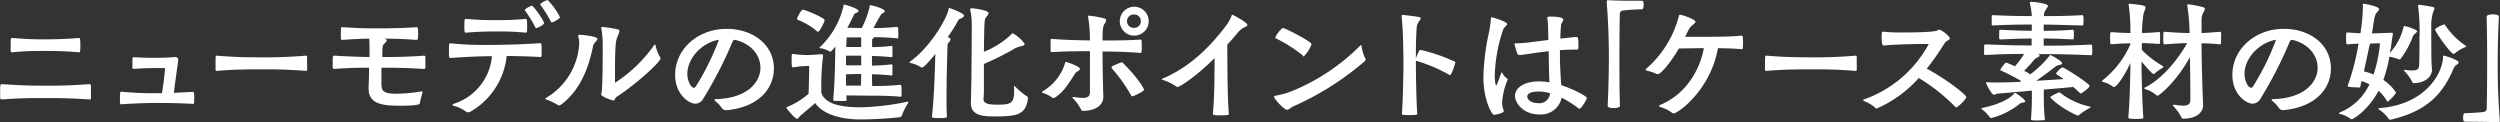
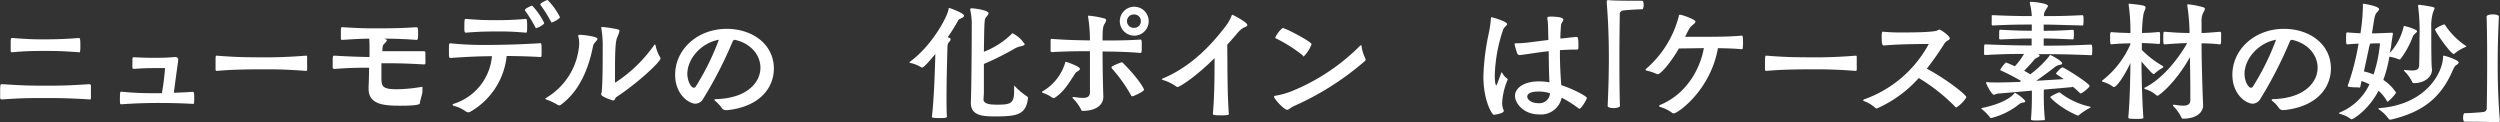
<svg xmlns="http://www.w3.org/2000/svg" viewBox="0 0 519.11 25.4">
  <rect x="0" y="0" width="519.11" height="25.4" fill="#333333" stroke="none" />
  <defs>
    <style>.cls-1{fill:#fff;}</style>
  </defs>
  <g id="レイヤー_2" data-name="レイヤー 2">
    <g id="text">
      <path class="cls-1" d="M18.5,20.64c-4.47-.28-6.52-.28-9.07-.28-3.29,0-4.91,0-8.94.28H.41c-.3,0-.38-.14-.38-.31s0-.9,0-1.48c0-1.31.06-1.37.36-1.37H.49c4.69.31,6.39.31,8.94.31s4.49,0,9.07-.31h.05a.32.32,0,0,1,.33.31c0,.24,0,.79,0,1.31s0,1,0,1.29-.11.25-.33.25ZM2.6,7.89c3.18.25,4.61.28,6,.28,1.78,0,4.41,0,7.73-.28.25,0,.36.06.36,1.48,0,.5,0,1-.06,1.29s-.19.19-.3.19c-3.59-.27-4.9-.27-6.93-.27-2.41,0-3.87,0-6.83.27-.13,0-.35,0-.35-.24s0-.8,0-1.27c0-1.23,0-1.45.27-1.45Z" />
      <path class="cls-1" d="M40,21.57c-2.33-.14-4.85-.19-7.4-.19s-5,.11-7.34.27h-.08c-.28,0-.28-.19-.28-1.12,0-1.48.06-1.48.3-1.48h.11a62.55,62.55,0,0,0,6.44.3h.88c.36,0,.69,0,1,0,.11-.82.28-1.7.39-2.66.08-.74.19-1.62.24-2.44,0-.08,0-.11-.08-.11-.52,0-1,0-1.53,0-1.65,0-2.58,0-4.75.16h-.1c-.2,0-.31-.08-.31-.33,0-2.08,0-2.08.25-2.08h.16C30,12,31,12,31.85,12c2.08,0,2.44,0,4.52-.16h.06c.22,0,.57.16.57.49v.08c0,.39-.24,1.68-.9,6.86,1.31-.06,2.6-.11,3.84-.2H40c.25,0,.33.06.33,1.32s-.06,1.18-.27,1.18Z" />
      <path class="cls-1" d="M63.58,11.56c.17,0,.19.11.19.28,0,.35,0,1,0,1.59a10.32,10.32,0,0,1,0,1.07.21.21,0,0,1-.24.22c-4-.31-6.69-.33-8.28-.33-5.62,0-7.89.13-10.22.33H45c-.16,0-.24-.09-.24-.28,0-.35,0-.88,0-1.37,0-1.37,0-1.51.19-1.51H45c3.81.31,6.27.33,7.78.33a104.66,104.66,0,0,0,10.72-.33Z" />
-       <path class="cls-1" d="M87.71,19.13c0,.33-.43,1.56-.52,2.25,0,.24-.16.57-4.11.57-3.42,0-6.55-.25-6.55-3.56v-.25c.06-1,.09-2.6.11-4.08-1.78,0-3.89,0-7.12.25h-.08c-.28,0-.36-.14-.36-.28s0-.79,0-1.26c0-1.12.06-1.21.33-1.21h.14c3.31.2,5.37.25,7.18.28V10.28c0-.52,0-1.62-.06-2.25-1.34,0-3,.08-5.51.25-.13,0-.38,0-.38-.22s0-.69,0-1.13c0-1.26,0-1.28.31-1.28h.1c3.24.21,5.07.24,6.64.24,4.71,0,6.6-.11,8.63-.24.33,0,.36.3.36,1.31,0,1.23-.09,1.32-.36,1.32-3.12-.22-5-.25-6.74-.25l.22.05c.27.09.38.2.38.33s-.3.47-.6.74-.3.91-.33,1.48c0,.36,0,.77,0,1.21,2.28,0,4.63,0,8.69-.28H88a.29.29,0,0,1,.33.28c0,.25,0,.68,0,1.15a11,11,0,0,1,0,1.1c0,.11-.11.22-.3.22H88c-4-.25-6.5-.25-8.8-.25,0,1,0,2,0,2.79,0,1.87,0,2.61,3.12,2.61a32.45,32.45,0,0,0,5.29-.5h0c.09,0,.11,0,.11.11Z" />
+       <path class="cls-1" d="M87.71,19.13c0,.33-.43,1.56-.52,2.25,0,.24-.16.57-4.11.57-3.42,0-6.55-.25-6.55-3.56v-.25c.06-1,.09-2.6.11-4.08-1.78,0-3.89,0-7.12.25h-.08c-.28,0-.36-.14-.36-.28s0-.79,0-1.26c0-1.12.06-1.21.33-1.21h.14c3.31.2,5.37.25,7.18.28V10.28c0-.52,0-1.62-.06-2.25-1.34,0-3,.08-5.51.25-.13,0-.38,0-.38-.22s0-.69,0-1.13c0-1.26,0-1.28.31-1.28h.1c3.24.21,5.07.24,6.64.24,4.71,0,6.6-.11,8.63-.24.33,0,.36.3.36,1.31,0,1.23-.09,1.32-.36,1.32-3.12-.22-5-.25-6.74-.25l.22.05c.27.09.38.2.38.33s-.3.47-.6.74-.3.91-.33,1.48H88a.29.29,0,0,1,.33.28c0,.25,0,.68,0,1.15a11,11,0,0,1,0,1.1c0,.11-.11.22-.3.22H88c-4-.25-6.5-.25-8.8-.25,0,1,0,2,0,2.79,0,1.87,0,2.61,3.12,2.61a32.45,32.45,0,0,0,5.29-.5h0c.09,0,.11,0,.11.11Z" />
      <path class="cls-1" d="M93.6,9a67,67,0,0,0,7.24.33c4.38,0,8.19-.16,11.34-.36.28,0,.28.22.28,1.87,0,.85,0,1-.25,1-2.41-.14-4.71-.19-7-.22a15.12,15.12,0,0,1-7.62,11.62.94.94,0,0,1-.36.08.76.76,0,0,1-.52-.19A7.11,7.11,0,0,0,94.29,22c-.22-.08-.33-.16-.33-.22s.14-.19.3-.24a11.41,11.41,0,0,0,7.89-9.87c-2.82,0-5.64.16-8.57.36-.36,0-.36-.11-.36-1.51s0-1.51.27-1.51Zm3.18-5.07c2.69.22,4.08.25,5.37.25a66.55,66.55,0,0,0,7-.25c.14,0,.22.08.25.25a10.21,10.21,0,0,1,.06,1.18c0,.49,0,1-.06,1.26,0,.13-.16.16-.25.16-2.55-.22-3.94-.25-5.37-.25-3.83,0-5.2.11-7,.25-.33,0-.36-.14-.36-1.23,0-1.59.09-1.62.25-1.62Zm14.61,1.92c-.14,0-.19-.08-.25-.22A27.93,27.93,0,0,0,109,2.16a.17.17,0,0,1,0-.1c0-.28,1.29-.88,1.51-.88A14.46,14.46,0,0,1,113,4.77C113,5.15,111.63,5.81,111.39,5.81Zm3.23-1.18c-.14,0-.19-.08-.24-.22A28.2,28.2,0,0,0,112.21,1a.22.22,0,0,1,0-.11c0-.28,1.29-.88,1.51-.88a14,14,0,0,1,2.55,3.56C116.24,3.89,114.9,4.63,114.62,4.63Z" />
      <path class="cls-1" d="M116.11,21.87a.69.69,0,0,1-.39-.14,12.38,12.38,0,0,0-2.35-1.09c-.09-.06-.14-.11-.14-.14a.14.14,0,0,1,.11-.14,14,14,0,0,0,6.93-11.23,5.42,5.42,0,0,0-.19-1.54.49.49,0,0,1,0-.19c0-.14.08-.17.28-.17.6,0,3.7.31,3.7.85,0,.33-.8.83-.91,1.46-.85,4.3-2.58,9.18-6.69,12.22A.52.52,0,0,1,116.11,21.87Zm11.59-5c0,.24,0,.27.08.27a29.48,29.48,0,0,0,8-7.7c.08-.14.16-.19.22-.19s.08.08.14.24a7.37,7.37,0,0,0,.93,2.39.46.46,0,0,1,.08.25c0,.71-4.8,5.17-9.13,8-.35.22-.32.74-.71.74,0,0-2.49-.74-2.49-1.31a2.08,2.08,0,0,1,.11-.41c.22-1.92.22-6.83.22-9.46V9.24a20,20,0,0,0-.3-3.4c0-.06,0-.09,0-.11s.05-.14.16-.14a25.71,25.71,0,0,1,3.32.52c.22.08.3.17.3.33a7.08,7.08,0,0,1-.49,1.37c-.39,1-.44,3.23-.44,7.87Z" />
      <path class="cls-1" d="M150.78,22.86a1,1,0,0,1-.94-.47,6.57,6.57,0,0,0-1.31-1.4c-.14-.14-.19-.22-.19-.27s.13-.14.3-.14c6.3-.14,9.26-3.34,9.26-6.52,0-2.52-1.86-5-5.26-5.78h-.08c-.25,0-.3.11-.44.35A84.42,84.42,0,0,1,146,20.53a1.91,1.91,0,0,1-1.59,1c-1.37,0-4.22-1.92-4.22-6,0-5.29,4.66-9.54,10.71-9.54,5.35,0,9.79,3.21,9.79,8.25,0,3.87-2.8,7.92-9.73,8.64Zm-8.06-7.49c0,1.26.68,2.85,1.37,2.85a.46.46,0,0,0,.36-.22,52.51,52.51,0,0,0,4.82-9.75C145.54,8.93,142.72,12.22,142.72,15.37Z" />
-       <path class="cls-1" d="M166.22,24c-.33.28-.42.66-.69.66-.52,0-2.25-2.19-2.25-2.3s.11-.14.28-.19a16.6,16.6,0,0,0,4.33-2.69c.08-2.11.13-3.92.13-5.23V13.7a19.1,19.1,0,0,0-3.26.28h0c-.36,0-.38-.2-.38-1.54,0-1.07,0-1.23.24-1.23h.06a24.41,24.41,0,0,0,2.93.22c.71,0,1.62-.06,2.93-.17h.06c.22,0,.3.14.3.33v.08a49.35,49.35,0,0,0-.36,6.61v1c.91,2.54,4.58,3,8.33,3a53.48,53.48,0,0,0,9.51-1.15.45.45,0,0,1,.17,0c.08,0,.08,0,.08.06a1.19,1.19,0,0,1-.08.22A13.27,13.27,0,0,0,187.26,24a.52.52,0,0,1-.38.33,77.55,77.55,0,0,1-8.22.47c-4.66,0-8.11-1.4-9.37-3.4Zm3.34-17.59a14.44,14.44,0,0,0-3.92-2.3c-.11-.06-.16-.11-.16-.22S166.35,2,166.71,2s4.52,1.67,4.52,2.22c0,.22-1,2.39-1.4,2.39A.54.54,0,0,1,169.56,6.44Zm6.19,13.4c0,.3,0,.63.06.93,0,.14-.11.19-.25.22s-.71,0-1.15,0c-1.1,0-1.4,0-1.4-.25v-.05c.33-3.43.39-7.37.44-11-.74,1-1,1.07-1.07,1.07s-.08,0-.13-.06a5.16,5.16,0,0,0-1.87-.65c-.14,0-.25-.06-.25-.08a.2.2,0,0,1,.11-.14,17.11,17.11,0,0,0,4.94-8.69c0-.14,0-.16.16-.16s2.93.85,2.93,1.28c0,.14-.13.31-.43.44s-.42.14-.58.5-.68,1.45-1.32,2.6c1.29,0,2.2.05,3,.05a18.36,18.36,0,0,0,1.65-4.49c0-.19,0-.25.13-.25.41,0,3,.74,3,1.24,0,.24-.52.43-.74.65a27.47,27.47,0,0,0-1.59,2.85,42.06,42.06,0,0,0,4.83-.24c.3,0,.3.19.3,1.4a6.72,6.72,0,0,1,0,.84c0,.14-.16.14-.25.14a47.37,47.37,0,0,0-4.74-.24c-.44.43-.44.43-.44.76V9.78a36.55,36.55,0,0,0,4-.24c.11,0,.19,0,.21.19a8,8,0,0,1,0,1,9.37,9.37,0,0,1,0,1c0,.14-.16.14-.24.14-1.76-.19-2.93-.22-4-.25,0,.66,0,1.34,0,2a36.25,36.25,0,0,0,4-.25c.11,0,.22,0,.24.19a8.2,8.2,0,0,1,0,1,9.48,9.48,0,0,1,0,1s0,.11-.24.11c-1.73-.19-2.93-.22-4-.25,0,.91,0,1.76.06,2.44,1.5,0,3.42,0,5.75-.25.33,0,.33.25.33,1.46a7.16,7.16,0,0,1,0,.87c0,.14-.22.14-.3.14-2.16-.19-4.14-.22-6.55-.22Zm3.07-8.25c-.79,0-1.67,0-3.15,0v2c1.43,0,2.33,0,3.15,0Zm0,3.81c-.79,0-1.67,0-3.15.06,0,.79,0,1.59,0,2.35,1,0,2.14,0,3.09,0C178.79,17.18,178.82,16.33,178.82,15.4ZM175.7,9.76c1.4,0,2.33,0,3.12,0,0-.79,0-1.48,0-2-.76,0-1.67,0-3,0a6.46,6.46,0,0,0-.05,1Z" />
      <path class="cls-1" d="M193.51,24.2c.41-3.48.6-8.83.71-13-.91,1.12-2.36,2.82-2.74,2.82a.36.36,0,0,1-.22-.05,6.59,6.59,0,0,0-2.14-.88c-.16,0-.27-.08-.27-.14s.05-.08.13-.16c4.5-3.29,7.73-9.21,8-10.93,0-.11,0-.2.13-.2s3.07,1.07,3.07,1.59c0,.2-.19.36-.57.55s-.52.14-.71.55a32.07,32.07,0,0,1-2.12,3.37c.5.19.61.25.61.44a.87.87,0,0,1-.28.52c-.38.41-.35.63-.38,1.23-.08,3.07-.19,6.85-.19,10.09,0,1.59,0,3,.08,4.25,0,.24-.68.27-1.56.27-1.24,0-1.56-.08-1.56-.27Zm10.71-3.56c0,1.06,1.76,1.09,2.82,1.09,2.74,0,3.54-.19,3.54-2.82,0-.3,0-.66,0-1,0-.08,0-.11,0-.11s.11,0,.19.14A13.76,13.76,0,0,0,213.24,20a.41.41,0,0,1,.22.33c-.39,3.51-2.28,3.84-6.8,3.84-2.36,0-5.07-.06-5.07-2.77v-.19c.11-1.87.19-11.9.19-15.3V5A13.1,13.1,0,0,0,201.45,2s0-.08,0-.11.11-.17.3-.17c.55,0,3.51.41,3.51,1,0,.25-.25.55-.55.91s-.33.85-.41,7.12A17.28,17.28,0,0,0,210,7.12c.11-.16.19-.21.27-.21a6.62,6.62,0,0,1,2.5,2.24c0,.22-.28.36-1.07.52a4.91,4.91,0,0,0-1.34.61,60.45,60.45,0,0,1-6.06,3c0,2.31,0,4.58,0,6Z" />
      <path class="cls-1" d="M218.75,20.36a.46.46,0,0,1-.24-.08,7.36,7.36,0,0,0-2-1,.2.2,0,0,1-.14-.16c0-.06.06-.14.17-.19a10.23,10.23,0,0,0,4.63-5.87c0-.16.08-.22.16-.22s2.91.93,2.91,1.46c0,.21-.28.41-.58.57a.91.91,0,0,0-.33.27C222.1,17,221,19,219.08,20.25A.62.62,0,0,1,218.75,20.36Zm10.34-.14c0,1.35-1.26,2.8-4.28,2.8-.16,0-.3-.11-.38-.38a9.73,9.73,0,0,0-1.67-2.25.18.18,0,0,1-.06-.14c0-.05.06-.11.17-.11l.16,0a12.68,12.68,0,0,0,1.81.19c.93,0,1.45-.27,1.48-1.12,0-1.29,0-2.17,0-8.58-1.84,0-4.72,0-7.79.19-.13,0-.38,0-.38-.22,0-.35,0-1.15,0-1.72V8.33a.22.22,0,0,1,.25-.25h.11c3.12.25,5.92.28,7.81.31a29.94,29.94,0,0,0-.39-4.91.39.39,0,0,1,0-.14c0-.08,0-.08.08-.08h.11a18.85,18.85,0,0,1,3.23.58c.25.08.33.22.33.35a1.9,1.9,0,0,1-.35.8c-.36.57-.39,1.48-.39,3.42,2,0,4.91,0,7.84-.19.25,0,.3.08.3,1.07,0,1.64,0,1.7-.35,1.7-2.88-.25-5.71-.28-7.79-.3,0,2.33.06,6.88.17,9.45Zm6-.24a.21.21,0,0,1-.22-.17,31.89,31.89,0,0,0-4-5.61.32.32,0,0,1-.06-.2.26.26,0,0,1,.11-.22,13.09,13.09,0,0,1,2-.85.29.29,0,0,1,.22.11c3.43,3.43,4.41,5.43,4.41,5.57C237.58,19,235.33,20,235.12,20Zm.43-12.58a3,3,0,1,1,3-3A3,3,0,0,1,235.55,7.4Zm0-4.39a1.39,1.39,0,1,0,0,2.77,1.35,1.35,0,0,0,1.37-1.37A1.37,1.37,0,0,0,235.55,3Z" />
      <path class="cls-1" d="M251.85,23.6c.35-4,.33-7.65.35-11.54-4,4-7.29,6-7.67,6a.41.41,0,0,1-.3-.11,9.66,9.66,0,0,0-2.66-1.31c-.25-.09-.33-.14-.33-.19s.11-.11.25-.17c6.71-2.82,11-8.25,13-10.82a9.21,9.21,0,0,0,1.24-2.17c0-.14.11-.22.19-.22S259,4.63,259,5.18c0,.36-.69.49-.88.63a5.2,5.2,0,0,0-1.34,1.26c-.52.6-1.18,1.37-1.95,2.22.06,4.6,0,9.84.33,14.39,0,.13-.08.27-1.5.27s-1.81-.05-1.81-.3Z" />
      <path class="cls-1" d="M268.73,22c-.87.41-1.12.8-1.45.8-.68,0-2.74-2.3-2.74-2.72,0-.1.11-.19.33-.21a16.76,16.76,0,0,0,3.21-.88,42.69,42.69,0,0,0,14.3-9.46c.11-.11.19-.16.25-.16s.08.11.11.33a7.68,7.68,0,0,0,.74,2.38.49.49,0,0,1,.08.25.52.52,0,0,1-.22.41A58.88,58.88,0,0,1,268.73,22Zm1.81-10.47A30.21,30.21,0,0,0,265,8c-.11,0-.2-.11-.2-.19a5.32,5.32,0,0,1,1.54-2c.55,0,6,2.85,6,3.37a7,7,0,0,1-1.64,2.55A.24.24,0,0,1,270.54,11.56Z" />
-       <path class="cls-1" d="M294.3,23.54c0,.3-.17.36-1.62.36-.52,0-1,0-1.31-.06s-.25-.13-.25-.33c.27-4.68.3-10.3.3-10.3s0-6.39-.38-9.76V3.34c0-.16,0-.24.24-.24h.06c3.4.38,3.67.46,3.67.71s-.77,1-.82,1.67c-.19,2.06-.19,5-.19,6.63a9.31,9.31,0,0,1,.68-1.56.42.42,0,0,1,.3-.19,36.25,36.25,0,0,1,7.1,2.44.21.21,0,0,1,.11.19c0,.11-.74,2.58-1.09,2.58,0,0-.09,0-.11,0a32.29,32.29,0,0,0-6.88-2.93l-.11,0a5.85,5.85,0,0,0,0,.63s0,5.45.27,10.25Z" />
      <path class="cls-1" d="M311.71,15.18c0-.08.05-.14.11-.14s.05.06.13.11a3,3,0,0,0,1,1.16.18.18,0,0,1,.11.16.9.9,0,0,1-.08.25,14.41,14.41,0,0,0-1.07,4.63,3.63,3.63,0,0,0,.33,1.56.3.3,0,0,1,0,.16c0,.5-2,.77-2.06.77-.33,0-2.16-2.85-2.16-7.95a48.23,48.23,0,0,1,1.12-9,23.92,23.92,0,0,0,.44-3c0-.22,0-.3.11-.3.33,0,3.26.91,3.26,1.4,0,.3-.66.63-.85,1.21a32.25,32.25,0,0,0-1.72,9.48c0,1.75.27,2.08.3,2.08s.13-.19.27-.52Zm10,1.45c-.08-1.8-.11-3.86-.13-6-2.72.3-5,.72-5.95.8h-.08a.53.53,0,0,1-.5-.33,17.25,17.25,0,0,1-.57-1.92c0-.16.11-.19.35-.19A23.77,23.77,0,0,0,318,8.74l3.51-.44-.06-2.57a13.44,13.44,0,0,0-.16-1.92V3.73c0-.25.22-.28.82-.28.28,0,2.5,0,2.5.63,0,.3-.44.72-.47,1.1C324.07,6.11,324,7,324,8c.35,0,3-.33,3.28-.33.39,0,.47.17.47,1.95,0,.63-.05.68-.41.68h-.6c-.94,0-1.9.06-2.83.11v.83c0,2.63.19,5.34.28,6.44,2.85.95,5.31,2.35,5.31,2.65s-1.15,2.25-1.53,2.25a.37.37,0,0,1-.19-.08,24.25,24.25,0,0,0-3.51-2.22,4.39,4.39,0,0,1-4.69,3.48c-3.23,0-5-2.33-5-3.86s1.7-3,5-3a11.5,11.5,0,0,1,2.16.2ZM319.55,19c-2.06,0-2.42.63-2.42,1.07,0,.66.94,1.35,2.22,1.35a2.21,2.21,0,0,0,2.5-2.06A8.41,8.41,0,0,0,319.55,19Z" />
      <path class="cls-1" d="M333.64.38c0-.27.08-.35.27-.35H334c.47.05,1.46.13,7,.13.19,0,.3.42.3.83s-.11.93-.3.93c-.6,0-3.4.16-4.06.27a.74.74,0,0,0-.6.82c-.05,2.94-.08,5.76-.08,8.58,0,3.43,0,6.83.11,10.42,0,.27-.69.43-1.32.43s-1.23-.13-1.23-.46c.16-3.43.25-6.8.25-10.09,0-3.86-.14-7.64-.44-11.29Z" />
      <path class="cls-1" d="M347.55,23.54a.61.61,0,0,1-.3-.08,7.66,7.66,0,0,0-2.46-1.23c-.22-.09-.3-.17-.3-.22s.13-.2.3-.25c6.14-2.6,8.46-8.52,9-11.76-1.26,0-3.7.06-5.18.06-1.73,3-3.78,5.34-4.36,5.34a.47.47,0,0,1-.27-.05,10.14,10.14,0,0,0-2.09-.69.23.23,0,0,1-.19-.22.24.24,0,0,1,.08-.13,21.52,21.52,0,0,0,6.83-11c0-.2.11-.25.22-.25.49,0,3.23,1,3.23,1.42s-1,.85-1.34,1.57c-.28.49-.52,1-.82,1.59,1.45,0,3.12,0,4.11,0,3.86,0,5.86-.08,7.62-.24.13,0,.22.08.24.24a10.36,10.36,0,0,1,.06,1.18,11.73,11.73,0,0,1-.06,1.23c0,.14-.16.17-.24.17-1.76-.17-3.46-.19-4.91-.22C355.17,18.77,348.38,23.54,347.55,23.54Z" />
      <path class="cls-1" d="M385.35,11.56c.16,0,.19.11.19.28,0,.35,0,1,0,1.59a10.32,10.32,0,0,1,0,1.07c0,.13-.08.22-.25.22-4-.31-6.69-.33-8.27-.33-5.62,0-7.9.13-10.23.33h-.05c-.17,0-.25-.09-.25-.28,0-.35,0-.88,0-1.37,0-1.37.06-1.51.2-1.51h.13c3.81.31,6.28.33,7.79.33a104.3,104.3,0,0,0,10.71-.33Z" />
      <path class="cls-1" d="M391.13,9.43c-.25,0-.41-.22-.41-1.76,0-1,.08-1.09.25-1.09h0a39.13,39.13,0,0,0,4.36.16c.93,0,6.25,0,7-.44a1.16,1.16,0,0,1,.33-.16c.36,0,2.2,1.31,2.2,1.83,0,.36-.69.44-1.07,1a59.85,59.85,0,0,1-3.7,5.29c4,2.13,8.22,5.42,8.22,5.94a6.66,6.66,0,0,1-2.08,2.11.28.28,0,0,1-.22-.11,37.55,37.55,0,0,0-7.59-6,25.2,25.2,0,0,1-8.72,6.33.29.29,0,0,1-.27-.11A7.34,7.34,0,0,0,387.07,21c-.13-.05-.19-.13-.19-.19s.06-.13.22-.19A24.49,24.49,0,0,0,400.5,9.13s0,0-.08,0c-.22,0-6.41,0-9.26.33Z" />
      <path class="cls-1" d="M419.94,21.32a1.31,1.31,0,0,0-.69.33,15.13,15.13,0,0,1-5.53,2.79.82.82,0,0,1-.28.06.28.28,0,0,1-.25-.14,8.5,8.5,0,0,0-1.69-1.7.18.18,0,0,1-.06-.13.1.1,0,0,1,.11-.11c3.92-.8,5.89-2.06,6.69-3,.11-.11.08-.16.11-.16.24,0,2.19,1.42,2.19,1.8C420.54,21.21,420.27,21.27,419.94,21.32Zm-.28-4.52a45.09,45.09,0,0,0-4.14-2.14c-.11-.05-.19-.08-.19-.16A6.91,6.91,0,0,1,416.48,13a.32.32,0,0,1,.14,0c.25.11,1,.39,1.75.77a14.1,14.1,0,0,0,1.9-2.57c-2,0-4,0-7.93.22-.21,0-.32,0-.35-.2s0-.55,0-.9c0-1.1,0-1.1.38-1.1,4.83.19,7.13.22,9.49.22V8c-2,0-3.1.05-6.47.19-.16,0-.25-.05-.27-.19s0-.49,0-.82c0-1,0-1,.3-1,3.12.17,4.69.2,6.47.2V5.1c-2.61,0-4.14,0-8,.19-.19,0-.3,0-.32-.17s0-.54,0-.9,0-.74,0-.88,0-.19.32-.19c3.68.17,5.73.19,8,.19a13.68,13.68,0,0,0-.41-2.68c0-.06,0-.08,0-.14s.08-.14.25-.14c.77,0,3.51.36,3.51.83,0,.21-.25.49-.44.82a2.07,2.07,0,0,0-.39,1.31c2.58,0,4.28,0,7.92-.19.28,0,.3.14.3,1.07a6.75,6.75,0,0,1-.05.9c0,.11,0,.17-.22.17-3.56-.08-5.53-.17-8-.19V6.39c1.92,0,2.74,0,6-.2.27,0,.27.09.27,1a8.45,8.45,0,0,1-.05.85c0,.11-.09.14-.22.14-3.37-.14-4.25-.19-6-.19V9.48c2.76,0,4.87,0,9.78-.22.25,0,.3.11.3,1.15,0,.36,0,.72-.05.91s-.09.14-.25.14c-5.37-.22-7.76-.22-10.88-.22v0c.19.17.27.28.27.36s-.35.27-.74.47a2.06,2.06,0,0,0-.6.57c-.46.58-1.2,1.34-1.89,2.06a11.11,11.11,0,0,1,1.26.74,21.28,21.28,0,0,0,4-3.84c.06-.11.08-.19.17-.19s2.46,1.23,2.46,1.75c0,.22-.33.28-.71.36a1.86,1.86,0,0,0-.77.38c-.68.55-2.38,1.81-3.89,2.88,2.17-.14,4.22-.25,5.7-.36-.71-.49-1.29-.85-1.48-1s-.11-.11-.11-.17S427.91,14,428.27,14s5.62,3.34,5.62,3.84c0,.35-1.59,1.56-1.81,1.56a.41.41,0,0,1-.28-.16A17.37,17.37,0,0,0,430.4,18a.7.7,0,0,1-.35.11c-.14,0-2.66.25-5.62.49a.6.6,0,0,0-.05.28c0,.38,0,.82,0,1.28,0,1.46.08,3.16.22,4.61,0,.14,0,.16-.17.19-.33,0-.93.06-1.48.06-1.18,0-1.23-.09-1.23-.31.11-1.2.19-2.93.19-4.49,0-.49,0-1,0-1.4-3.34.3-6.55.58-7,.61s-.66.24-.88.24c-.49,0-1.64-2.25-1.64-2.52,0-.05.05-.08.11-.08s.16,0,.24,0c.52.05,1.24.05,2,.05,1.34,0,3-.05,4.69-.11ZM431.47,24a.56.56,0,0,1-.24-.08c-3.48-1.54-5.51-3.57-5.51-3.81a10.77,10.77,0,0,1,1.78-.91l.16,0c.06,0,.09,0,.2.13a15.41,15.41,0,0,0,6.05,2.8c.11,0,.19.08.19.14s-.05.08-.19.16a12.42,12.42,0,0,0-2.24,1.48A.26.26,0,0,1,431.47,24Z" />
      <path class="cls-1" d="M444.7,10.33a20.27,20.27,0,0,0,4.19,3.26c.19.11.3.19.3.3s0,.11-.11.17a10.09,10.09,0,0,0-1.58,1.12.44.44,0,0,1-.31.19c-.11,0-.43-.13-2.52-2.6,0,3.07.17,8.88.39,11.67,0,.17-.17.25-1.46.25-1.59,0-1.67-.11-1.67-.3.33-3.59.41-8.44.44-11.32-1.15,2.52-2.82,5-3.43,5a.3.3,0,0,1-.21-.08,6.12,6.12,0,0,0-2.09-1c-.11-.06-.19-.08-.19-.17a.22.22,0,0,1,.11-.13,19.31,19.31,0,0,0,5.81-7.51V9c-1.12,0-2.69.08-3.92.19-.22,0-.3,0-.3-1.26,0-1,0-1.26.3-1.26,1.23.11,2.8.16,3.92.19A37.64,37.64,0,0,0,442,1c0-.05,0-.08,0-.11s.06-.11.14-.11h.11c2.74.28,3.26.39,3.26.77s-.25.66-.41,1.29a25.62,25.62,0,0,0-.33,4c1.07,0,2.36-.08,3.45-.19.08,0,.3,0,.3.19a9.2,9.2,0,0,1,0,1,11,11,0,0,1,0,1.1c0,.14-.24.19-.3.19-1.07-.11-2.41-.16-3.48-.19,0,.46,0,.9,0,1.29Zm12.77,11.54c0,1.34-1.23,2.77-4.17,2.77-.16,0-.32-.11-.41-.39A9.48,9.48,0,0,0,451.25,22a.48.48,0,0,1-.06-.14c0-.05.06-.11.17-.11l.16,0a12.08,12.08,0,0,0,1.76.19c1,0,1.53-.3,1.53-1.15V19.57c0-2.63-.05-5.59-.08-7.7-3,5.37-6.44,8-6.71,8a.43.43,0,0,1-.31-.14,5.94,5.94,0,0,0-2.22-1.2c-.13-.06-.24-.11-.24-.2s.05-.11.16-.16c4-2,7.29-6.61,8.74-9.21-1.06,0-2.16.06-4.63.25-.3,0-.33-.14-.33-1.24,0-1.34.06-1.37.22-1.37h.11c2.85.22,3.89.25,5.13.25a41.9,41.9,0,0,0-.47-5.7s0-.11,0-.14a.1.1,0,0,1,.11-.11h.11a18.79,18.79,0,0,1,3.1.61c.25.08.33.19.33.35a2,2,0,0,1-.36.8,3.8,3.8,0,0,0-.33,1.78V6.85c.83,0,1.7-.08,3.81-.25.14,0,.22.09.25.25s0,.74,0,1.26c0,1.07-.06,1.1-.28,1.1C458.9,9,458,9,457.14,9v.66c0,2,.17,9.26.33,12.11Z" />
      <path class="cls-1" d="M474.12,22.86a1,1,0,0,1-.94-.47,6.57,6.57,0,0,0-1.31-1.4c-.14-.14-.19-.22-.19-.27s.13-.14.3-.14c6.3-.14,9.26-3.34,9.26-6.52,0-2.52-1.86-5-5.26-5.78h-.08c-.25,0-.3.11-.44.35a84.42,84.42,0,0,1-6.11,11.9,1.91,1.91,0,0,1-1.59,1c-1.37,0-4.22-1.92-4.22-6,0-5.29,4.66-9.54,10.71-9.54C479.6,6,484,9.18,484,14.22c0,3.87-2.8,7.92-9.73,8.64Zm-8.06-7.49c0,1.26.68,2.85,1.37,2.85a.46.46,0,0,0,.36-.22,52.51,52.51,0,0,0,4.82-9.75C468.88,8.93,466.06,12.22,466.06,15.37Z" />
      <path class="cls-1" d="M489.59,18.14c-.44,0-2.09,0-2.09-.27,0,0,0-.08,0-.11a49.46,49.46,0,0,0,2.19-8.42l.06-.27c-.6,0-1.32.06-2.28.14-.24,0-.32,0-.32-1.21,0-.85,0-1.26.19-1.26h.13c1.1.08,1.95.14,2.66.17a38.6,38.6,0,0,0,.5-5.13,6.44,6.44,0,0,0,0-.77V1c0-.19.08-.22.19-.22S494,1.29,494,1.89c0,.22-.24.47-.46.71s-.39.47-.58,1.59c-.11.61-.25,1.65-.44,2.74,1.07,0,3.29-.11,4.11-.13.17,0,.22,0,.22.16a.61.61,0,0,1,0,.22c-.21,1.26-.3,2-.38,2.63L496.22,11a11.89,11.89,0,0,0,2.85-5.34c0-.14.05-.25.22-.25s2.6.68,2.6,1.07c0,.16-.22.33-.46.55a1.46,1.46,0,0,0-.47.68,18.31,18.31,0,0,1-2.47,4.49.29.29,0,0,1-.22.14.21.21,0,0,1-.13,0,8.47,8.47,0,0,0-2-.57,26.79,26.79,0,0,1-1.26,4.82,9.22,9.22,0,0,1,2.66,2.66,8.61,8.61,0,0,1-1.73,1.86c-.08,0-.14-.05-.19-.16a8.8,8.8,0,0,0-1.73-2.11c-2,3.86-5.18,5.92-5.59,5.92a.26.26,0,0,1-.22-.08,5.72,5.72,0,0,0-2.11-1c-.22-.05-.3-.13-.3-.19s.17-.14.3-.19A11.66,11.66,0,0,0,492,17.51a9,9,0,0,0-1.65-.68L490.11,18a.22.22,0,0,1-.25.19ZM492,9.51c-.39,1.78-.63,3-1.15,5.32a9.51,9.51,0,0,1,2,.65A28.14,28.14,0,0,0,494.19,9c-1,0-1.31,0-2.05.06Zm4.46,15.32c-.05,0-.11,0-.19,0a.31.31,0,0,1-.3-.17,7,7,0,0,0-1.86-1.83c-.17-.11-.25-.2-.25-.28s.11-.08.3-.11c9.4-.74,13-7.1,13.13-10.6,0-.17,0-.28.14-.28.32,0,3.09.91,3.09,1.4,0,.25-.33.47-.57.6s-.52.74-.74,1.24C506.66,20.61,502.71,23.35,496.49,24.83ZM505,14.41c0,1.79-1.86,2.85-3.7,2.85a.4.4,0,0,1-.41-.21,7.63,7.63,0,0,0-1.61-2.25.3.3,0,0,1-.09-.19.1.1,0,0,1,.11-.11h0a9.29,9.29,0,0,0,1.56.13c1.21,0,1.43-.41,1.46-1.12.05-1.48.08-3.75.08-5.86a39.26,39.26,0,0,0-.3-6.39V1.21c0-.17.08-.22.22-.22a27.92,27.92,0,0,1,2.93.49c.19.05.27.16.27.27s-.25.58-.41,1.15a10.41,10.41,0,0,0-.27,2.91c0,4.66,0,6.93.13,8.5Zm7.07-4.76s0,.08-.16.13a8.6,8.6,0,0,0-2.25,1.35.24.24,0,0,1-.16.08c-.6,0-3.89-4.61-3.89-5.15a6,6,0,0,1,1.94-1c.06,0,.08,0,.14.11A15.36,15.36,0,0,0,512,9.51.13.13,0,0,1,512.11,9.65Z" />
      <path class="cls-1" d="M518.75,25.4c-.46,0-1.45-.13-7-.13-.2,0-.3-.41-.3-.83s.1-.93.3-.93c.6,0,3.39-.16,4-.27a.74.74,0,0,0,.61-.82c.05-2.94.08-5.76.08-8.58,0-3.43,0-6.82-.11-10.41,0-.28.68-.44,1.31-.44s1.24.13,1.24.46c-.17,3.43-.25,6.8-.25,10.09,0,3.86.14,7.64.44,11.29v.22c0,.27-.08.35-.28.35Z" />
    </g>
  </g>
</svg>